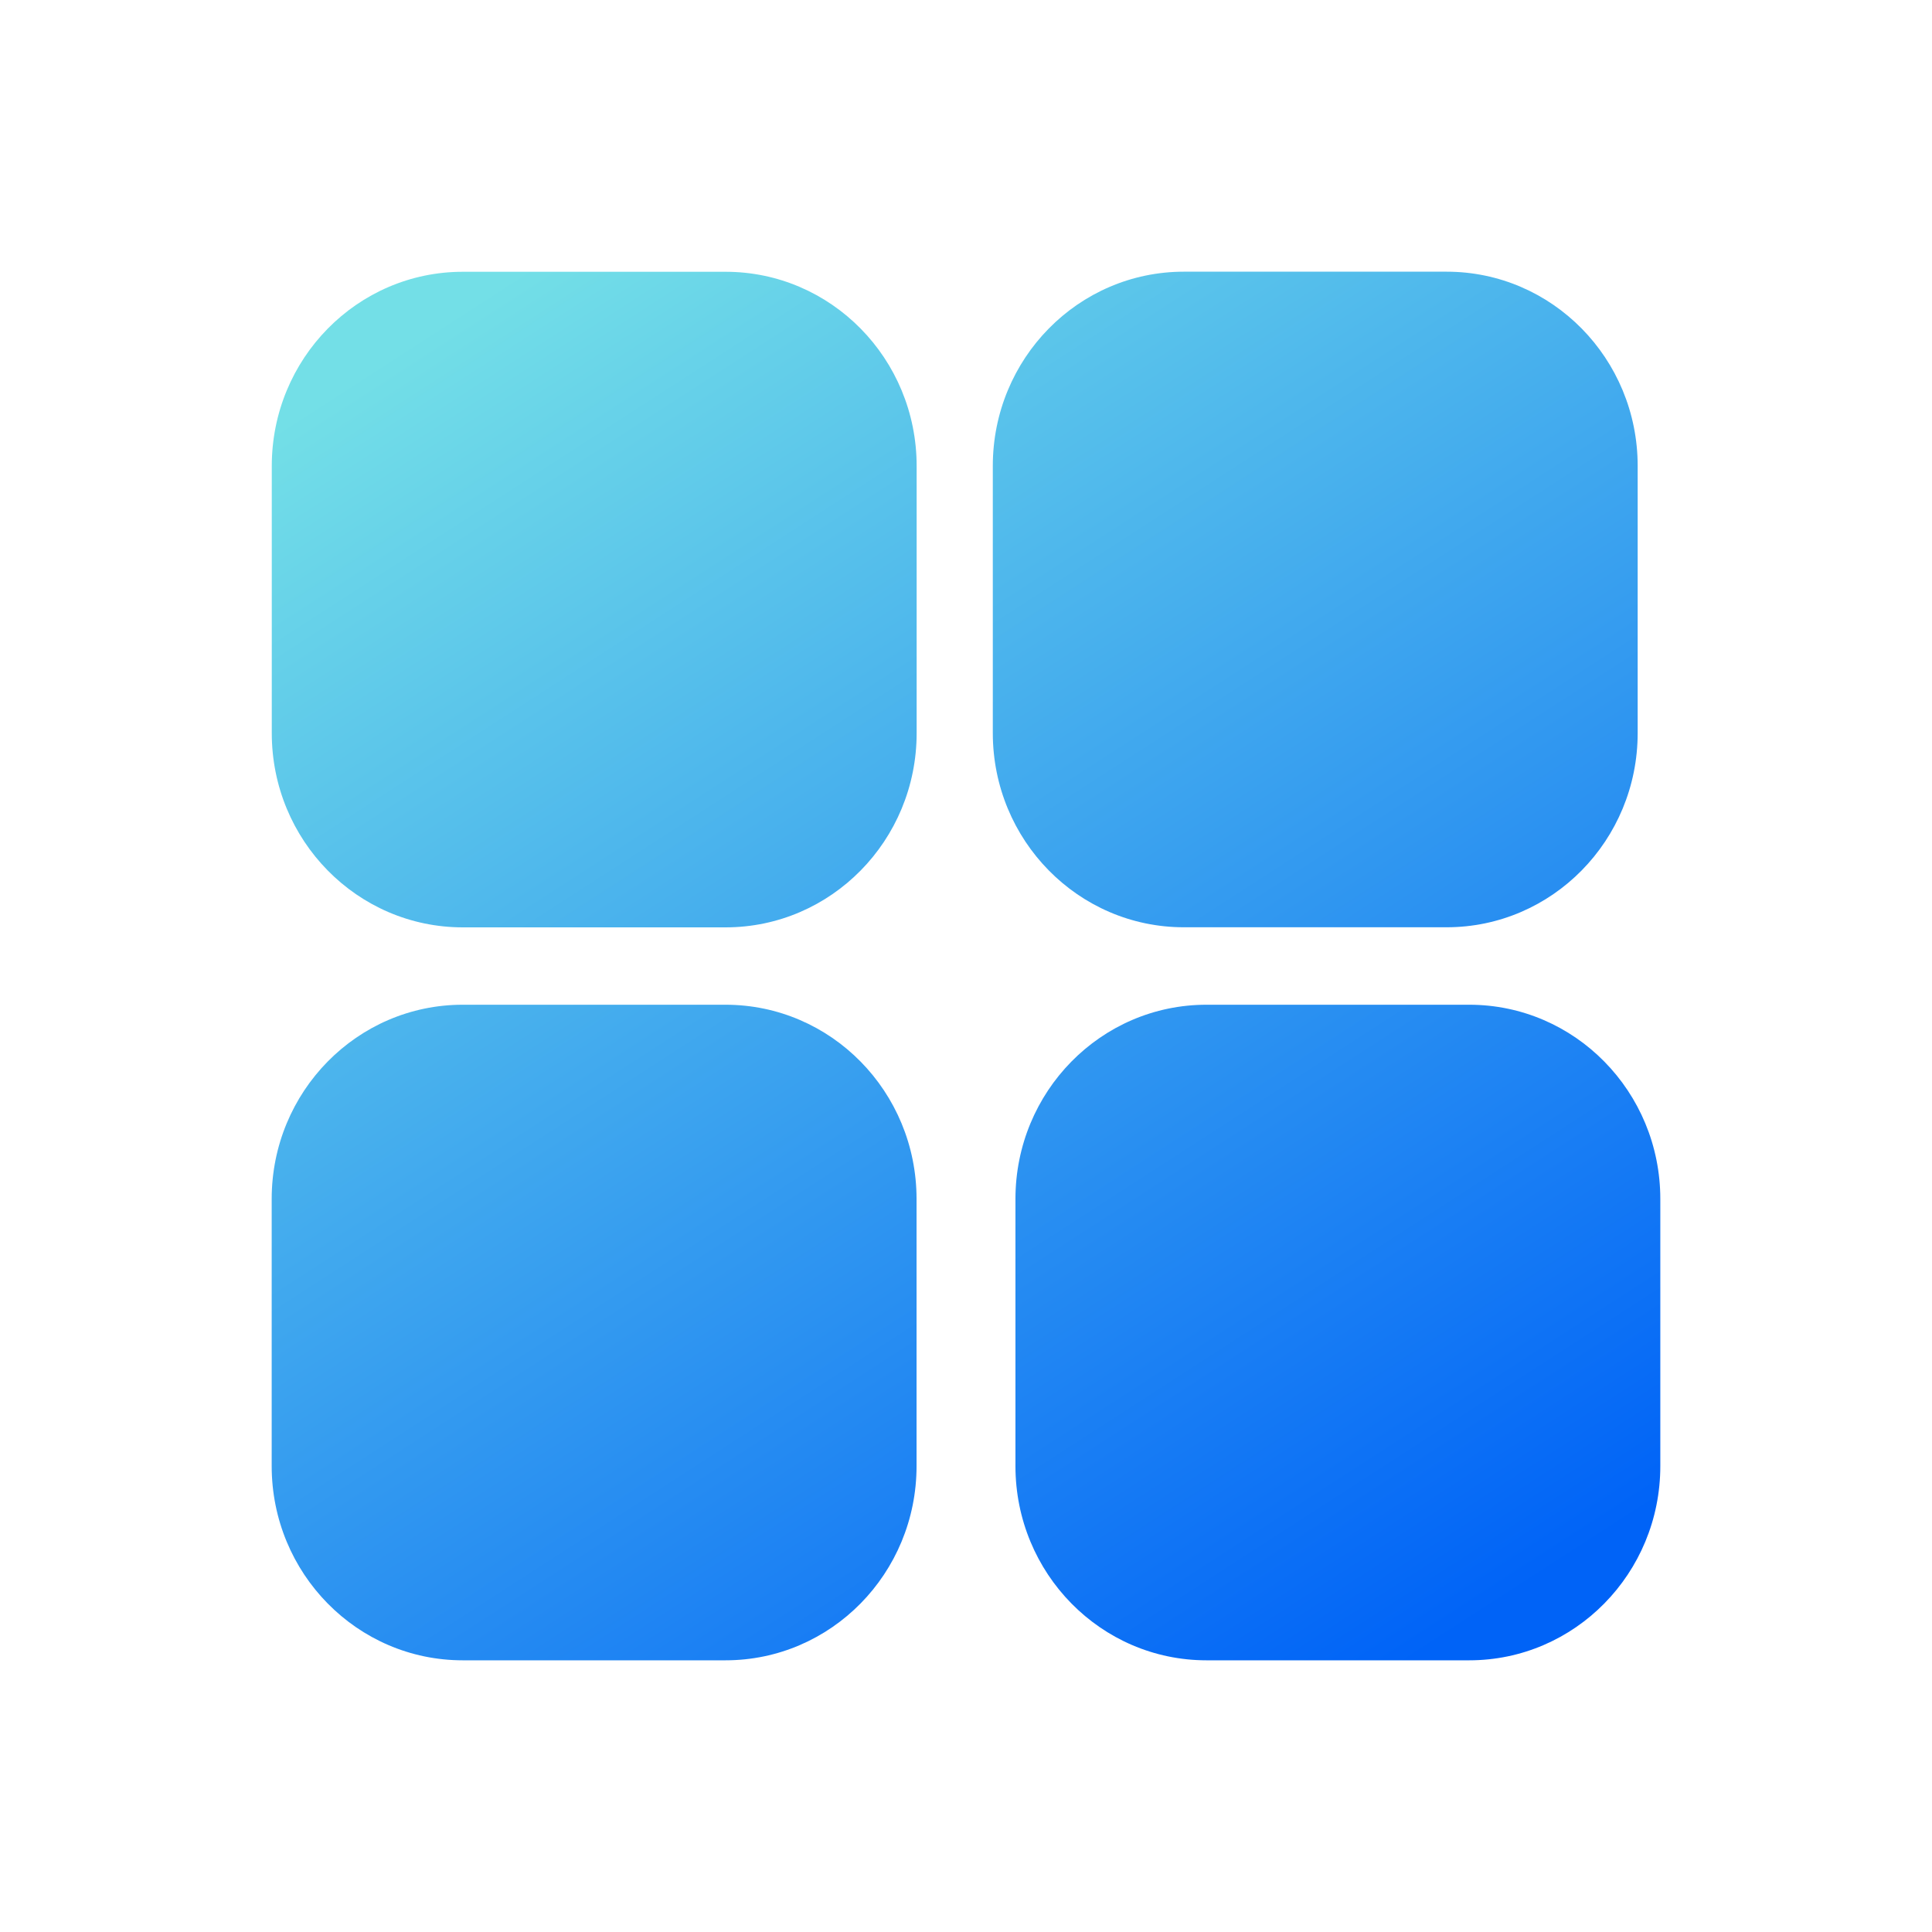
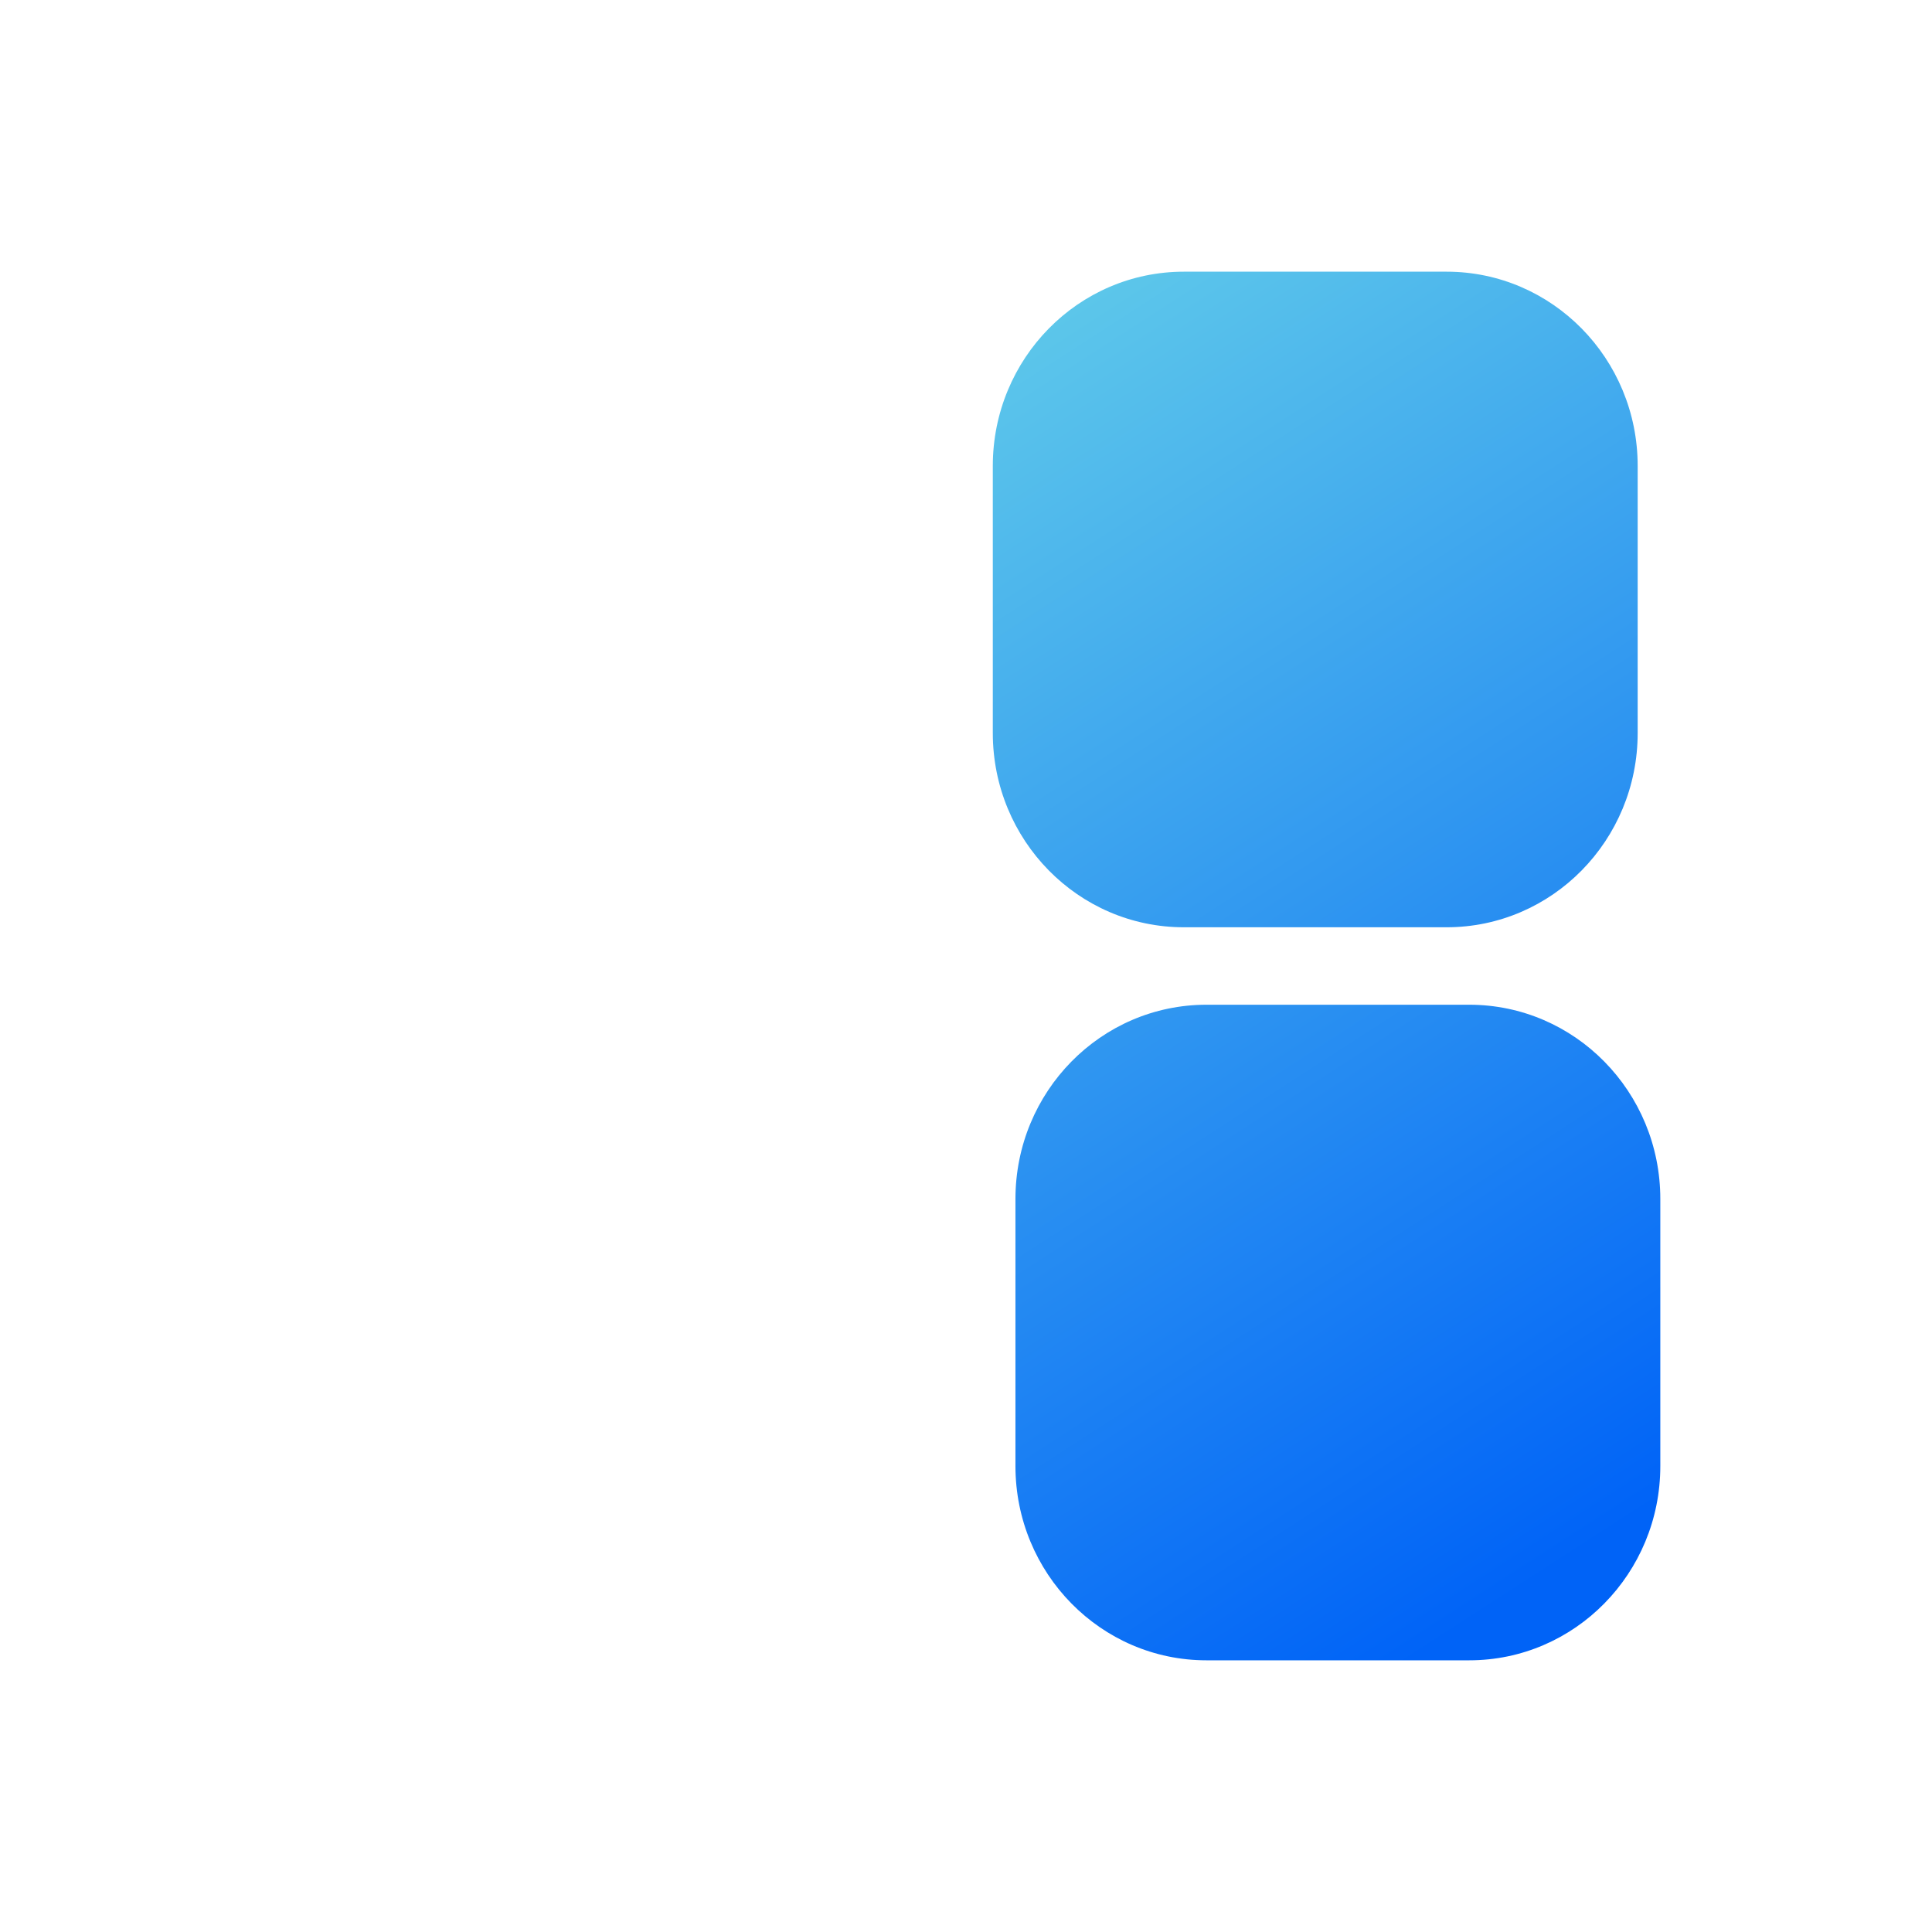
<svg xmlns="http://www.w3.org/2000/svg" width="64" height="64" viewBox="0 0 64 64" fill="none">
  <path d="M39.217 30.717L47.92 30.717C51.417 30.717 54.25 27.837 54.25 24.282V15.435C54.25 11.88 51.417 9 47.92 9L39.217 9C35.72 9 32.888 11.88 32.888 15.435L32.888 24.282C32.888 27.837 35.72 30.717 39.217 30.717Z" fill="url(#paint0_linear)" />
-   <path d="M15.332 30.72L24.035 30.72C27.532 30.72 30.365 27.84 30.365 24.285L30.365 15.438C30.365 11.882 27.532 9.003 24.035 9.003L15.332 9.003C11.835 9.003 9.003 11.883 9.003 15.438L9.003 24.285C9.003 27.84 11.835 30.72 15.332 30.72Z" fill="url(#paint1_linear)" />
-   <path d="M24.033 55H15.329C11.832 55 9 52.12 9 48.565L9 39.718C9 36.163 11.832 33.283 15.329 33.283L24.033 33.283C27.53 33.283 30.362 36.163 30.362 39.718V48.565C30.362 52.12 27.53 55 24.033 55Z" fill="url(#paint2_linear)" />
  <path d="M39.967 55H48.67C52.167 55 55 52.12 55 48.565V39.718C55 36.163 52.167 33.283 48.67 33.283L39.967 33.283C36.47 33.283 33.638 36.163 33.638 39.718V48.565C33.638 52.12 36.47 55 39.967 55Z" fill="url(#paint3_linear)" />
  <defs>
    <linearGradient id="paint0_linear" x1="-5.858" y1="23.858" x2="23.858" y2="69.858" gradientUnits="userSpaceOnUse">
      <stop stop-color="#73DFE7" />
      <stop offset="1" stop-color="#0063F7" />
    </linearGradient>
    <linearGradient id="paint1_linear" x1="-5.858" y1="23.858" x2="23.858" y2="69.858" gradientUnits="userSpaceOnUse">
      <stop stop-color="#73DFE7" />
      <stop offset="1" stop-color="#0063F7" />
    </linearGradient>
    <linearGradient id="paint2_linear" x1="-5.858" y1="23.858" x2="23.858" y2="69.858" gradientUnits="userSpaceOnUse">
      <stop stop-color="#73DFE7" />
      <stop offset="1" stop-color="#0063F7" />
    </linearGradient>
    <linearGradient id="paint3_linear" x1="-5.858" y1="23.858" x2="23.858" y2="69.858" gradientUnits="userSpaceOnUse">
      <stop stop-color="#73DFE7" />
      <stop offset="1" stop-color="#0063F7" />
    </linearGradient>
  </defs>
</svg>